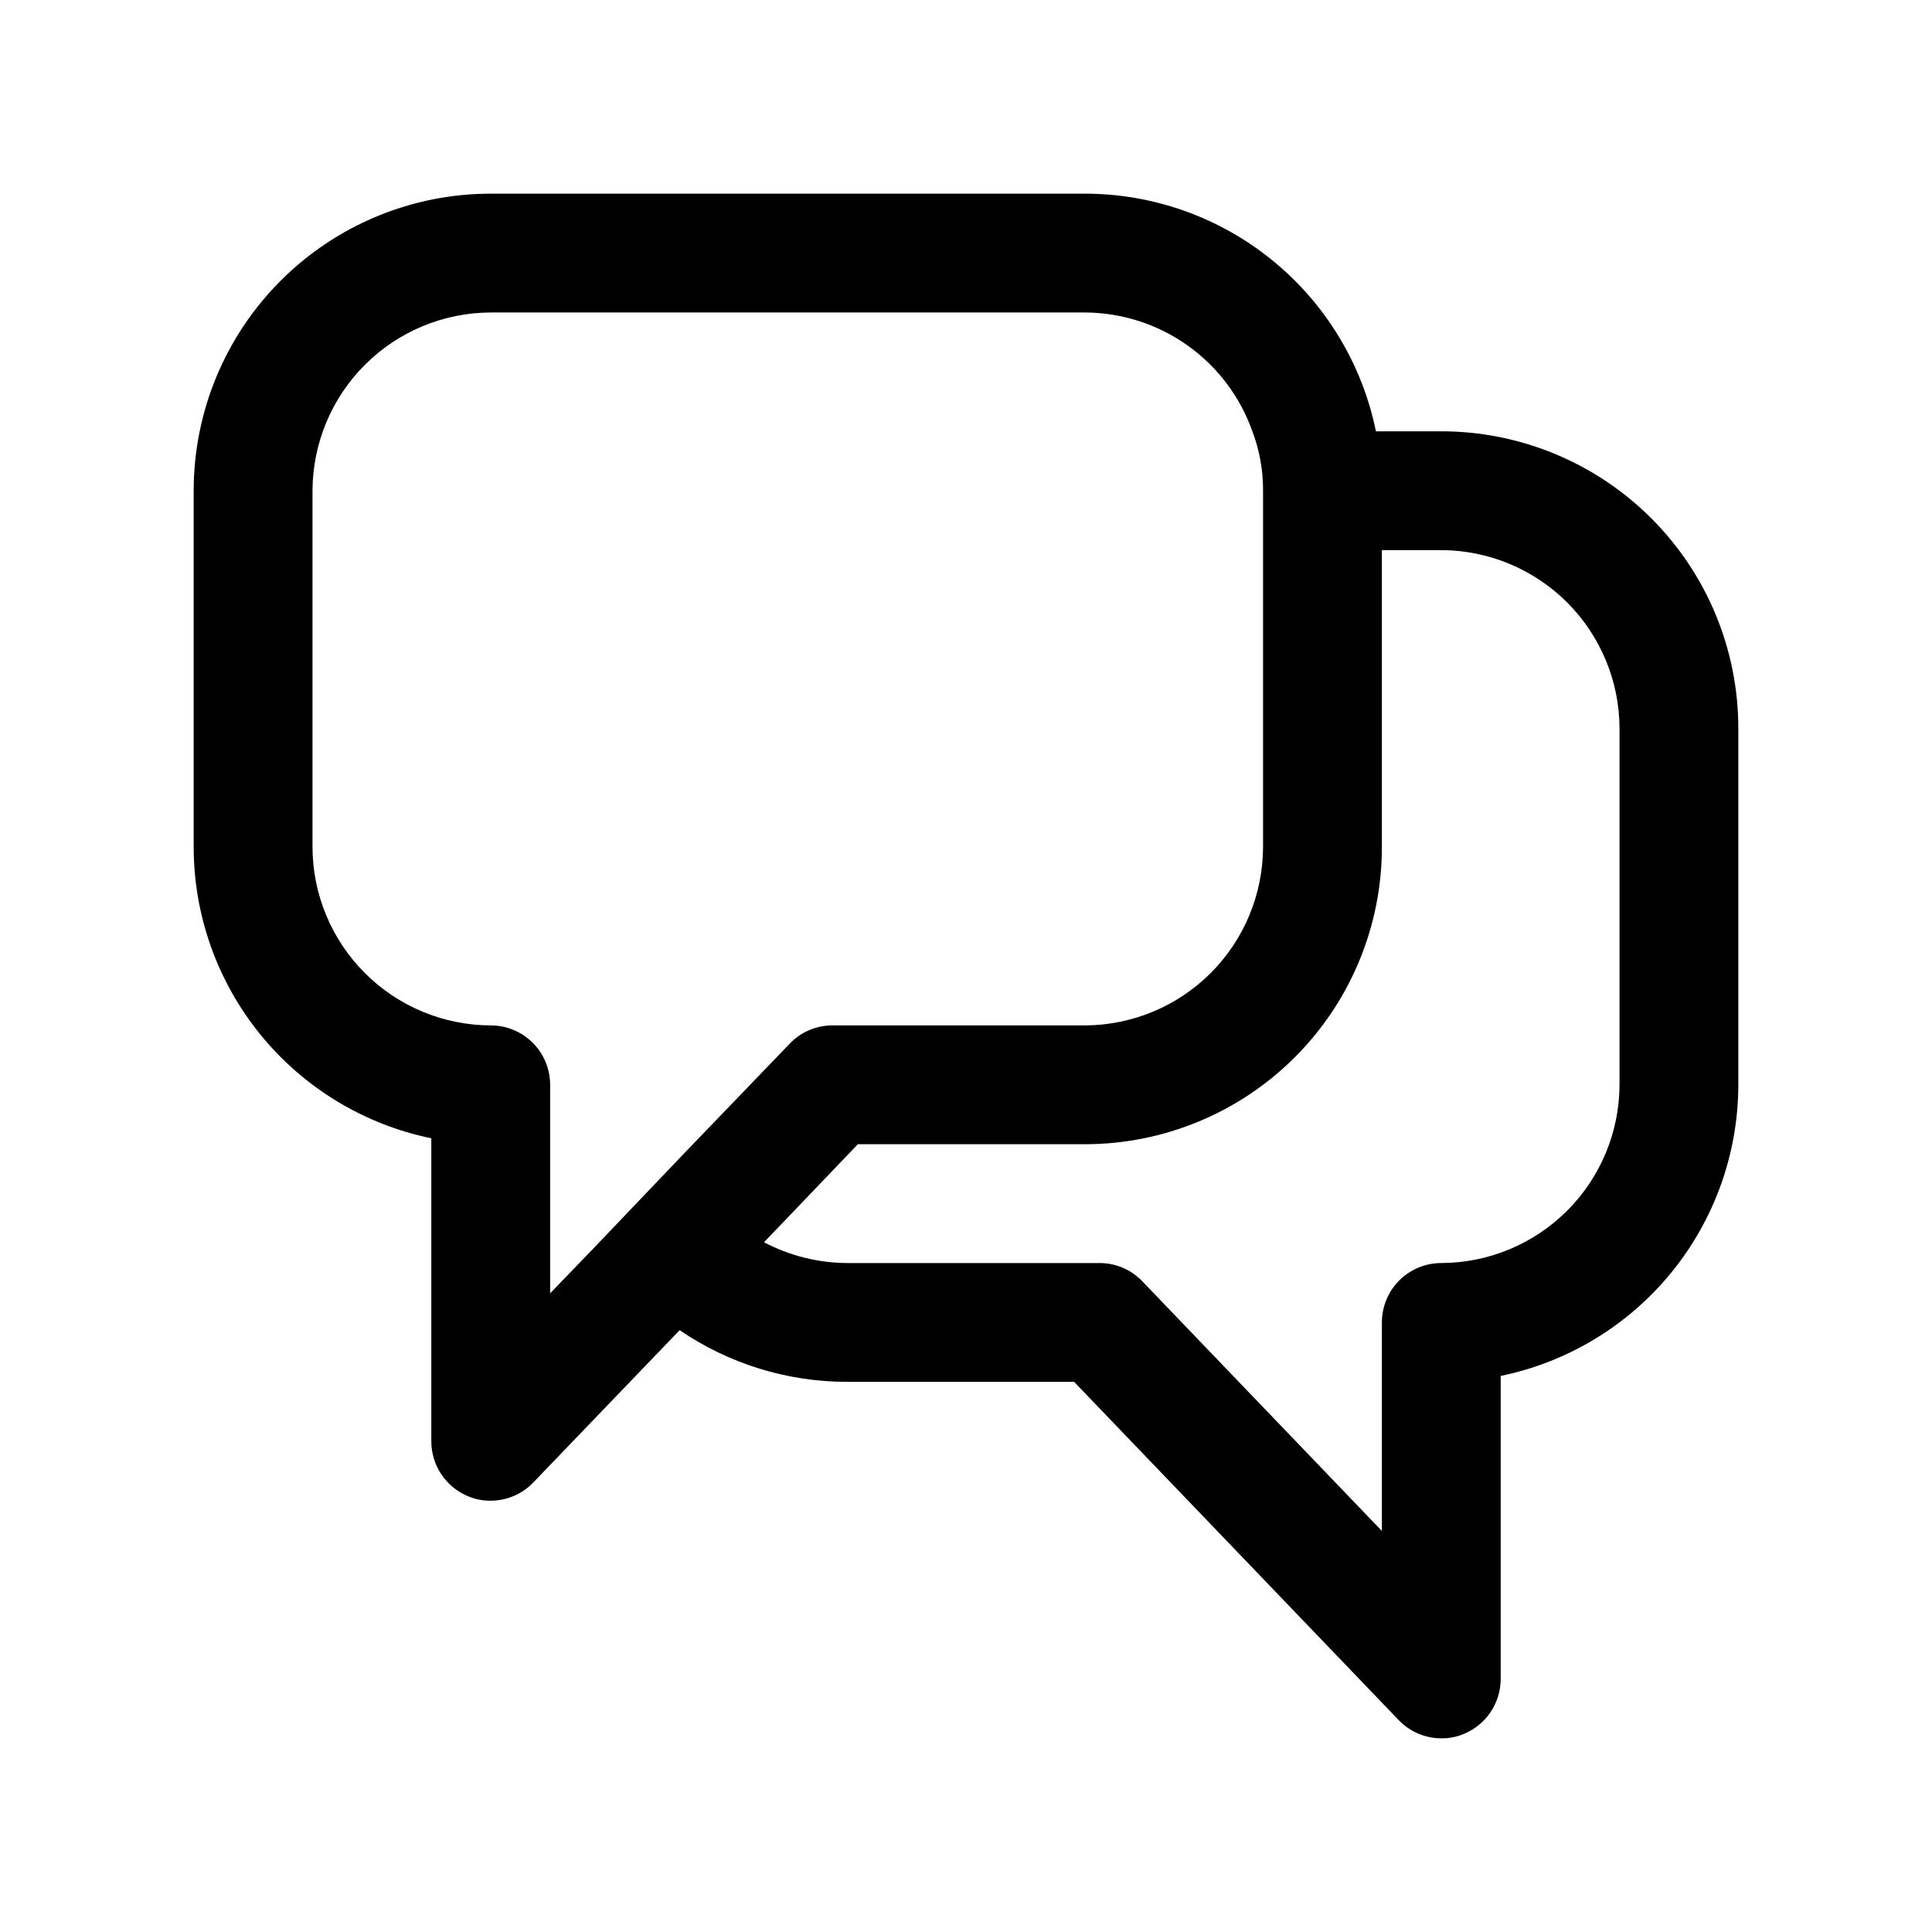
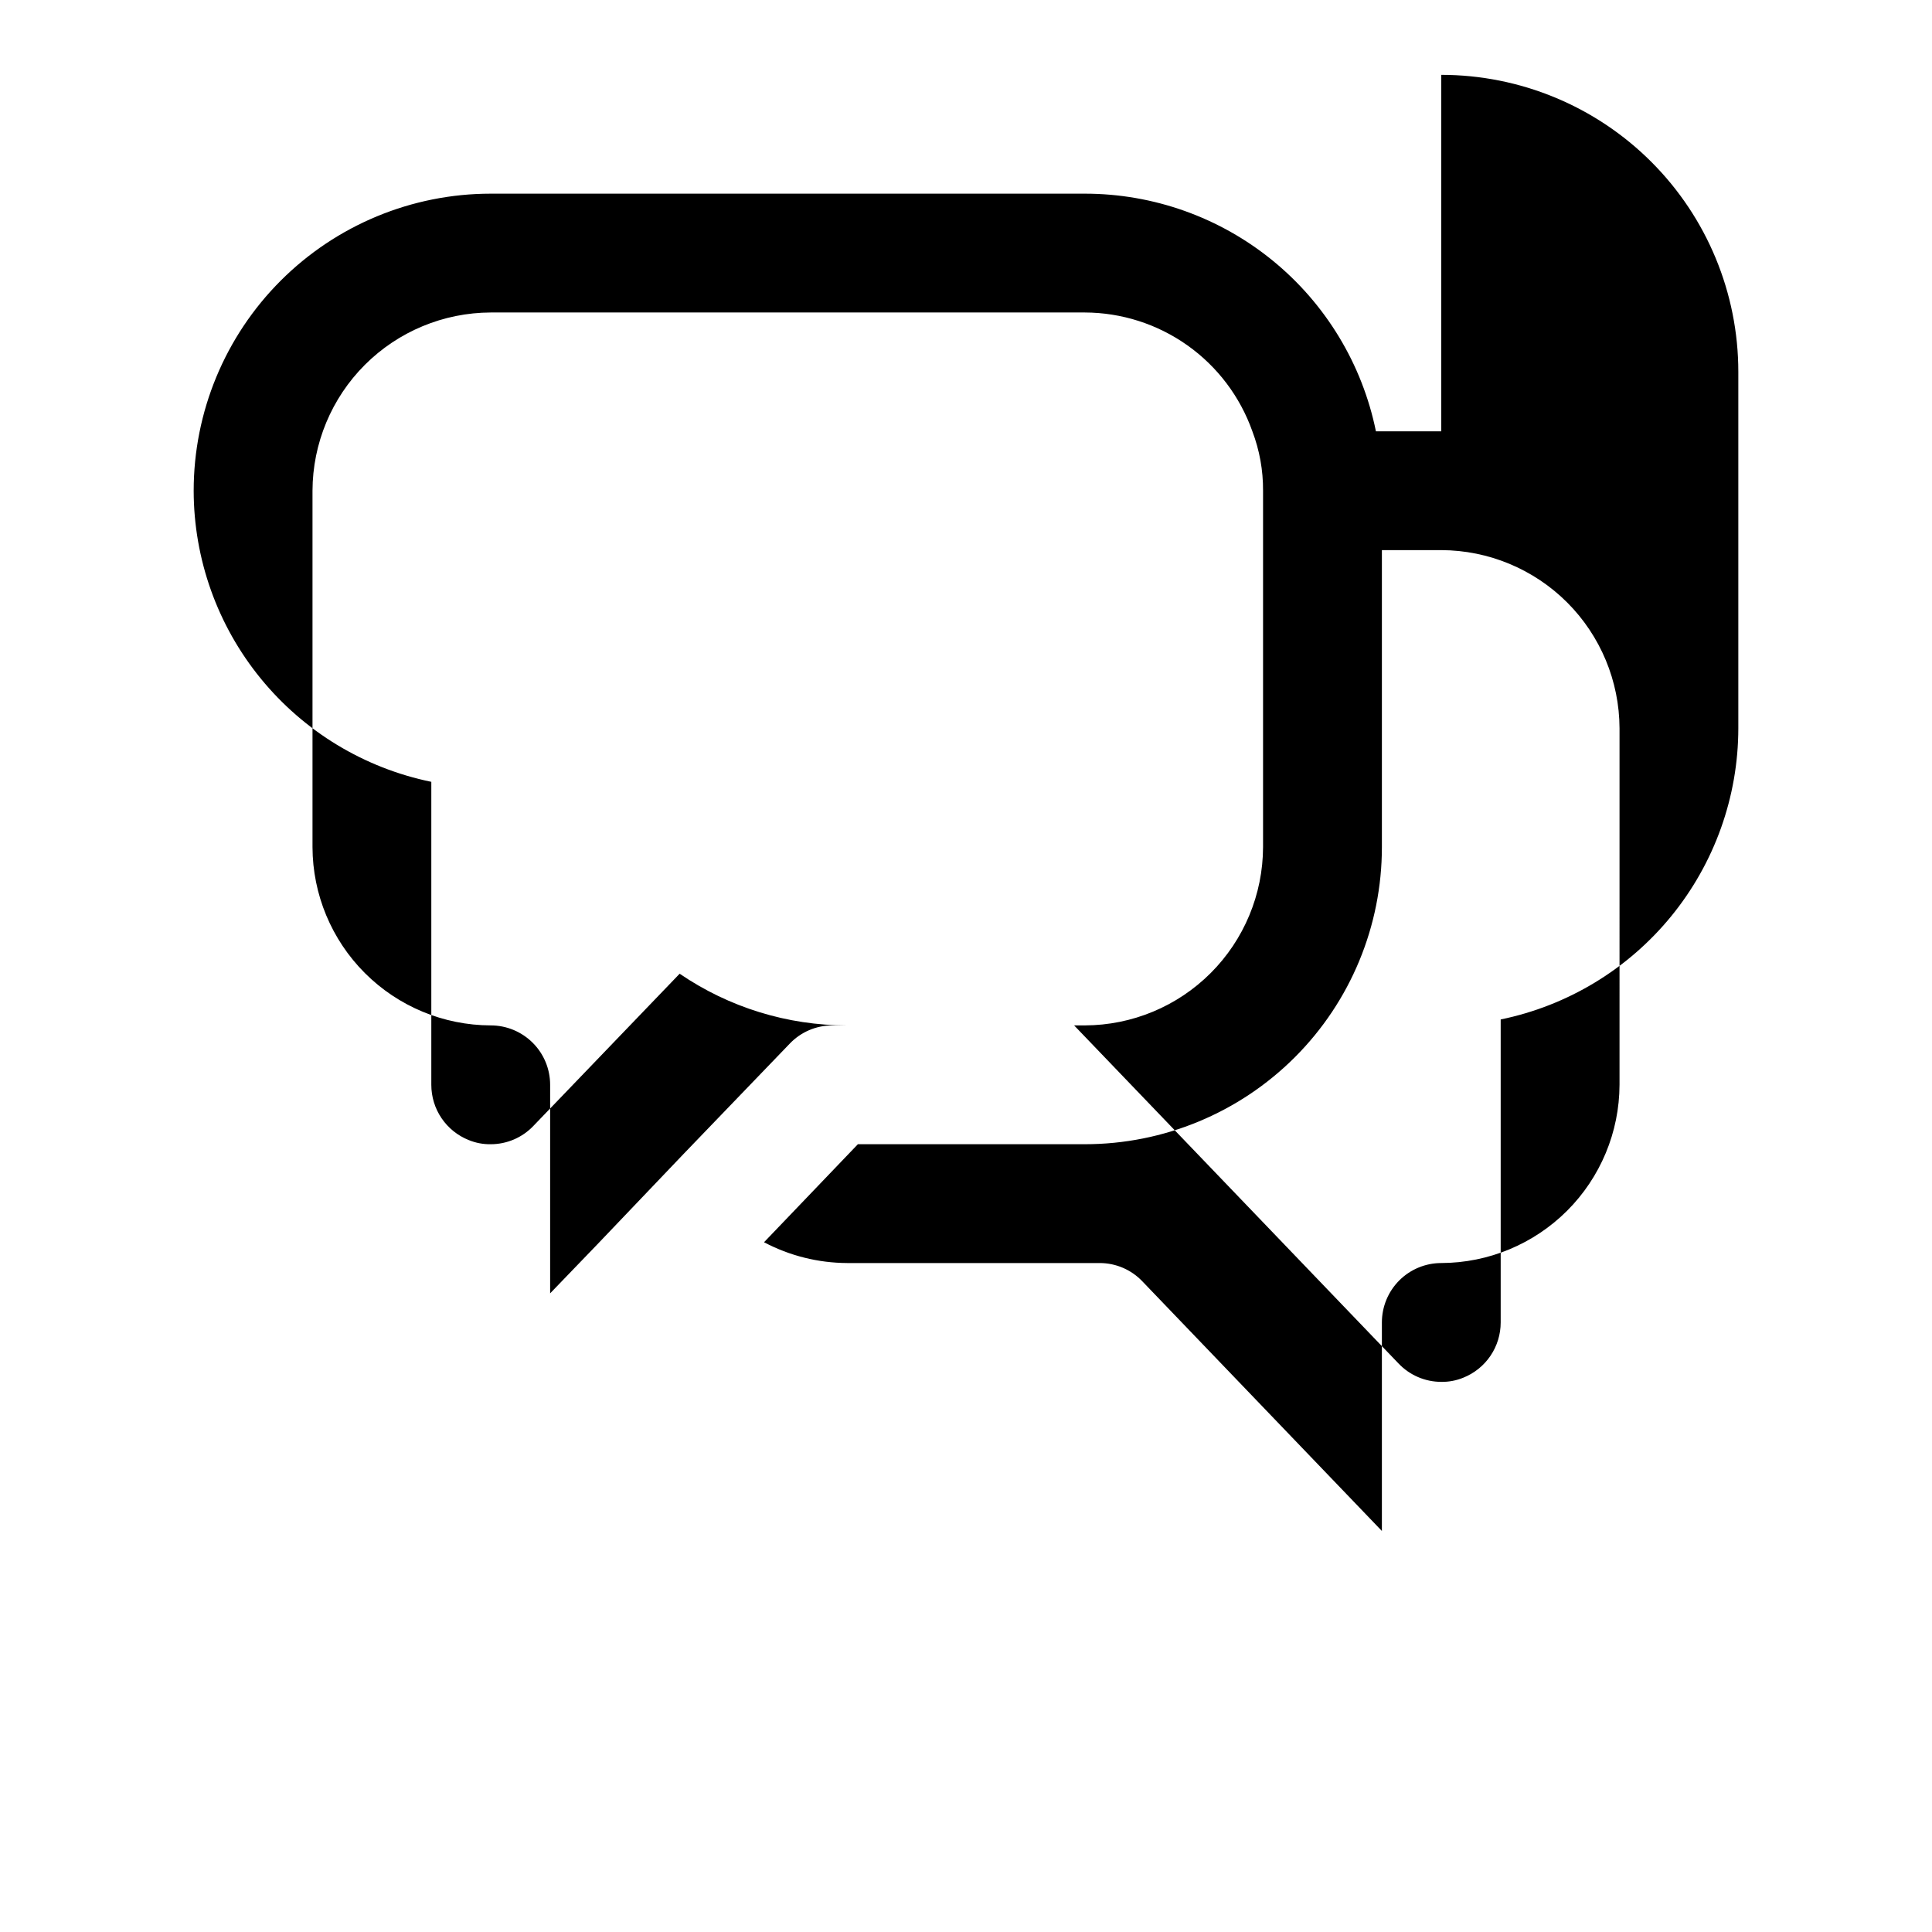
<svg xmlns="http://www.w3.org/2000/svg" fill="#000000" width="800px" height="800px" version="1.1" viewBox="144 144 512 512">
-   <path d="m525.95 258.3h-17.316c-3.629-17.781-13.293-33.762-27.348-45.234-14.059-11.477-31.652-17.746-49.797-17.742h-157.44c-20.879 0-40.902 8.297-55.664 23.059-14.762 14.762-23.059 34.785-23.059 55.664v94.465c0.023 18.141 6.301 35.719 17.773 49.77 11.469 14.051 27.438 23.723 45.203 27.375v80.293c0 3.156 0.941 6.238 2.711 8.848s4.281 4.629 7.211 5.797c1.844 0.758 3.828 1.133 5.824 1.102 4.289-0.004 8.387-1.766 11.336-4.883l38.73-40.305c13.082 8.93 28.559 13.703 44.398 13.699h60.141l85.961 89.582c2.949 3.117 7.051 4.879 11.336 4.883 1.996 0.031 3.981-0.344 5.828-1.102 2.93-1.168 5.441-3.188 7.207-5.797 1.77-2.613 2.715-5.691 2.711-8.848v-80.293c17.77-3.656 33.734-13.324 45.207-27.375 11.469-14.055 17.746-31.629 17.77-49.77v-94.465c0-20.879-8.293-40.902-23.059-55.664-14.762-14.762-34.785-23.059-55.664-23.059zm-223.72 215.54-12.438 12.91v-55.262c0-4.176-1.656-8.184-4.609-11.133-2.953-2.953-6.957-4.613-11.133-4.613-12.516-0.035-24.508-5.023-33.359-13.875-8.848-8.848-13.836-20.84-13.875-33.355v-94.465c0.039-12.516 5.027-24.508 13.875-33.359 8.852-8.848 20.844-13.836 33.359-13.875h157.44c9.742 0.027 19.242 3.07 27.188 8.707 7.949 5.637 13.961 13.594 17.211 22.781 1.906 5.031 2.867 10.367 2.832 15.746v94.465c-0.039 12.516-5.027 24.508-13.875 33.355-8.852 8.852-20.844 13.84-33.355 13.875h-66.914c-4.289 0.004-8.387 1.766-11.336 4.883l-28.184 29.285zm270.96-42.352c-0.039 12.512-5.027 24.504-13.875 33.355-8.852 8.848-20.844 13.836-33.359 13.875-4.176 0-8.18 1.66-11.133 4.609-2.949 2.953-4.609 6.961-4.609 11.133v55.262l-63.449-66.125c-2.949-3.113-7.047-4.879-11.336-4.879h-66.91c-7.684-0.031-15.246-1.922-22.043-5.512l24.875-25.977h60.145c20.875 0 40.898-8.293 55.66-23.055 14.766-14.766 23.059-34.789 23.059-55.664v-78.723h15.742c12.516 0.039 24.508 5.027 33.359 13.875 8.848 8.852 13.836 20.844 13.875 33.359z" />
+   <path d="m525.95 258.3h-17.316c-3.629-17.781-13.293-33.762-27.348-45.234-14.059-11.477-31.652-17.746-49.797-17.742h-157.44c-20.879 0-40.902 8.297-55.664 23.059-14.762 14.762-23.059 34.785-23.059 55.664c0.023 18.141 6.301 35.719 17.773 49.77 11.469 14.051 27.438 23.723 45.203 27.375v80.293c0 3.156 0.941 6.238 2.711 8.848s4.281 4.629 7.211 5.797c1.844 0.758 3.828 1.133 5.824 1.102 4.289-0.004 8.387-1.766 11.336-4.883l38.73-40.305c13.082 8.93 28.559 13.703 44.398 13.699h60.141l85.961 89.582c2.949 3.117 7.051 4.879 11.336 4.883 1.996 0.031 3.981-0.344 5.828-1.102 2.93-1.168 5.441-3.188 7.207-5.797 1.77-2.613 2.715-5.691 2.711-8.848v-80.293c17.77-3.656 33.734-13.324 45.207-27.375 11.469-14.055 17.746-31.629 17.77-49.77v-94.465c0-20.879-8.293-40.902-23.059-55.664-14.762-14.762-34.785-23.059-55.664-23.059zm-223.72 215.54-12.438 12.91v-55.262c0-4.176-1.656-8.184-4.609-11.133-2.953-2.953-6.957-4.613-11.133-4.613-12.516-0.035-24.508-5.023-33.359-13.875-8.848-8.848-13.836-20.84-13.875-33.355v-94.465c0.039-12.516 5.027-24.508 13.875-33.359 8.852-8.848 20.844-13.836 33.359-13.875h157.44c9.742 0.027 19.242 3.07 27.188 8.707 7.949 5.637 13.961 13.594 17.211 22.781 1.906 5.031 2.867 10.367 2.832 15.746v94.465c-0.039 12.516-5.027 24.508-13.875 33.355-8.852 8.852-20.844 13.84-33.355 13.875h-66.914c-4.289 0.004-8.387 1.766-11.336 4.883l-28.184 29.285zm270.96-42.352c-0.039 12.512-5.027 24.504-13.875 33.355-8.852 8.848-20.844 13.836-33.359 13.875-4.176 0-8.18 1.66-11.133 4.609-2.949 2.953-4.609 6.961-4.609 11.133v55.262l-63.449-66.125c-2.949-3.113-7.047-4.879-11.336-4.879h-66.91c-7.684-0.031-15.246-1.922-22.043-5.512l24.875-25.977h60.145c20.875 0 40.898-8.293 55.66-23.055 14.766-14.766 23.059-34.789 23.059-55.664v-78.723h15.742c12.516 0.039 24.508 5.027 33.359 13.875 8.848 8.852 13.836 20.844 13.875 33.359z" />
</svg>